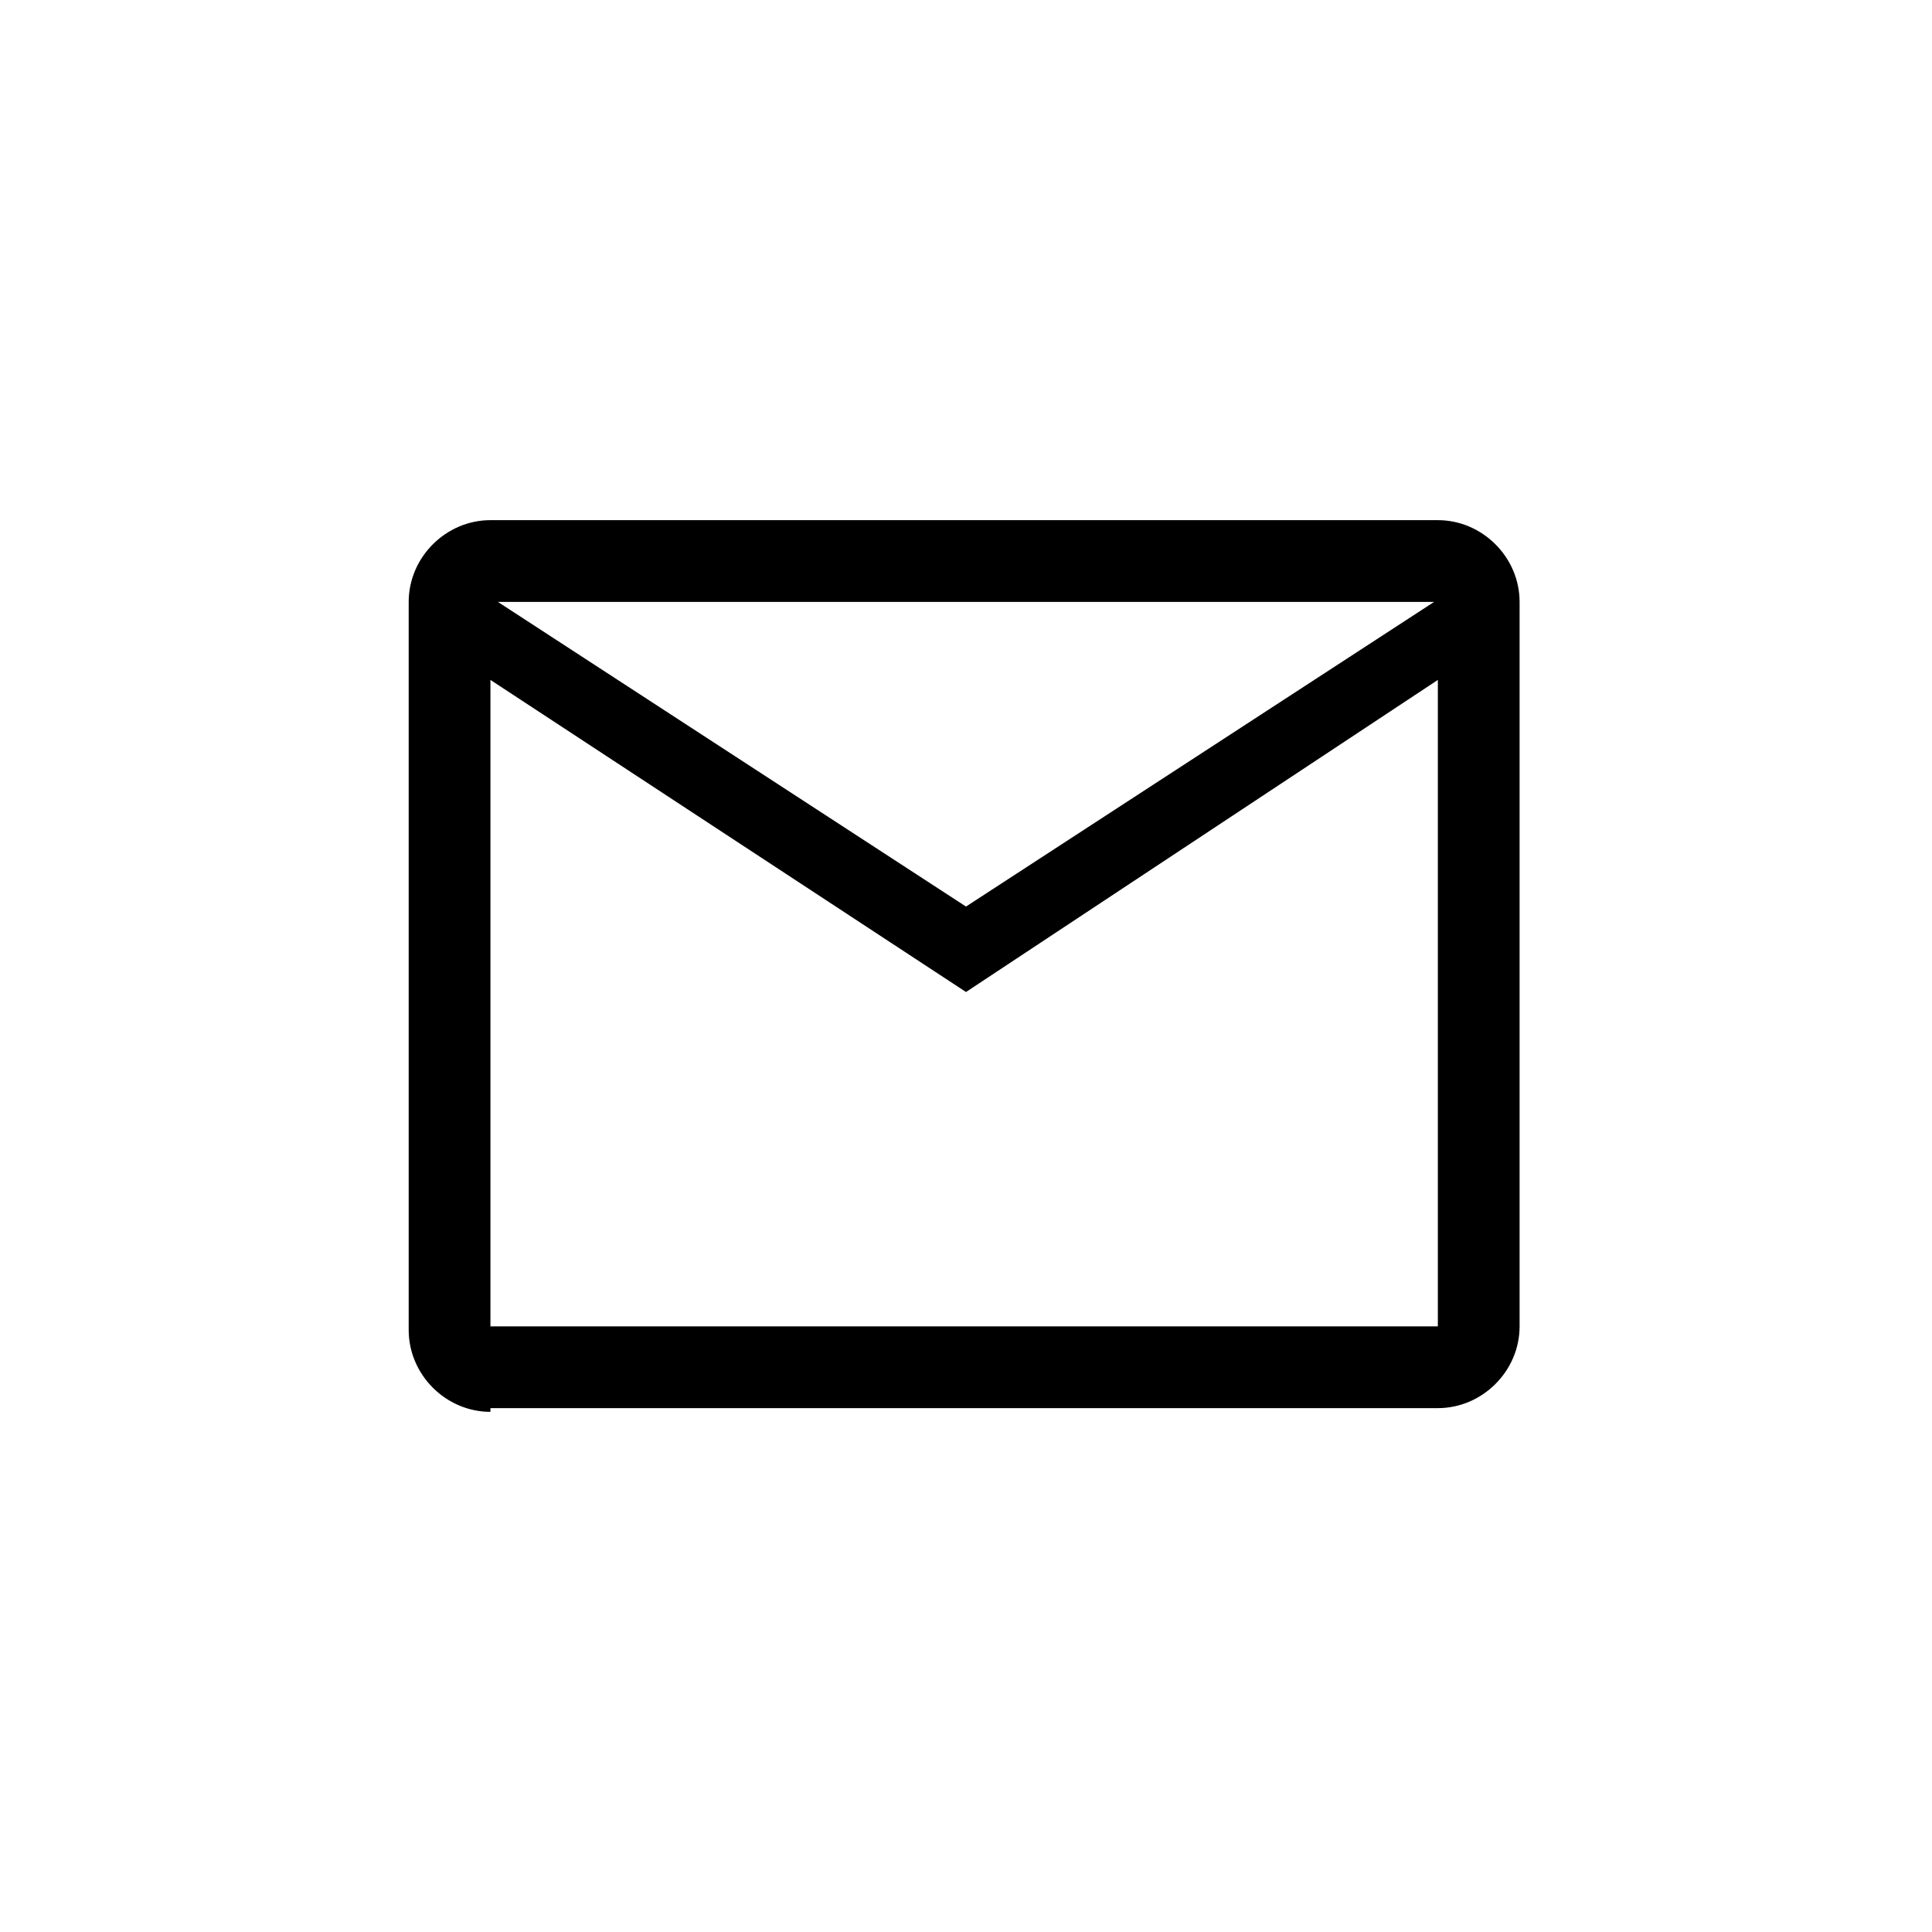
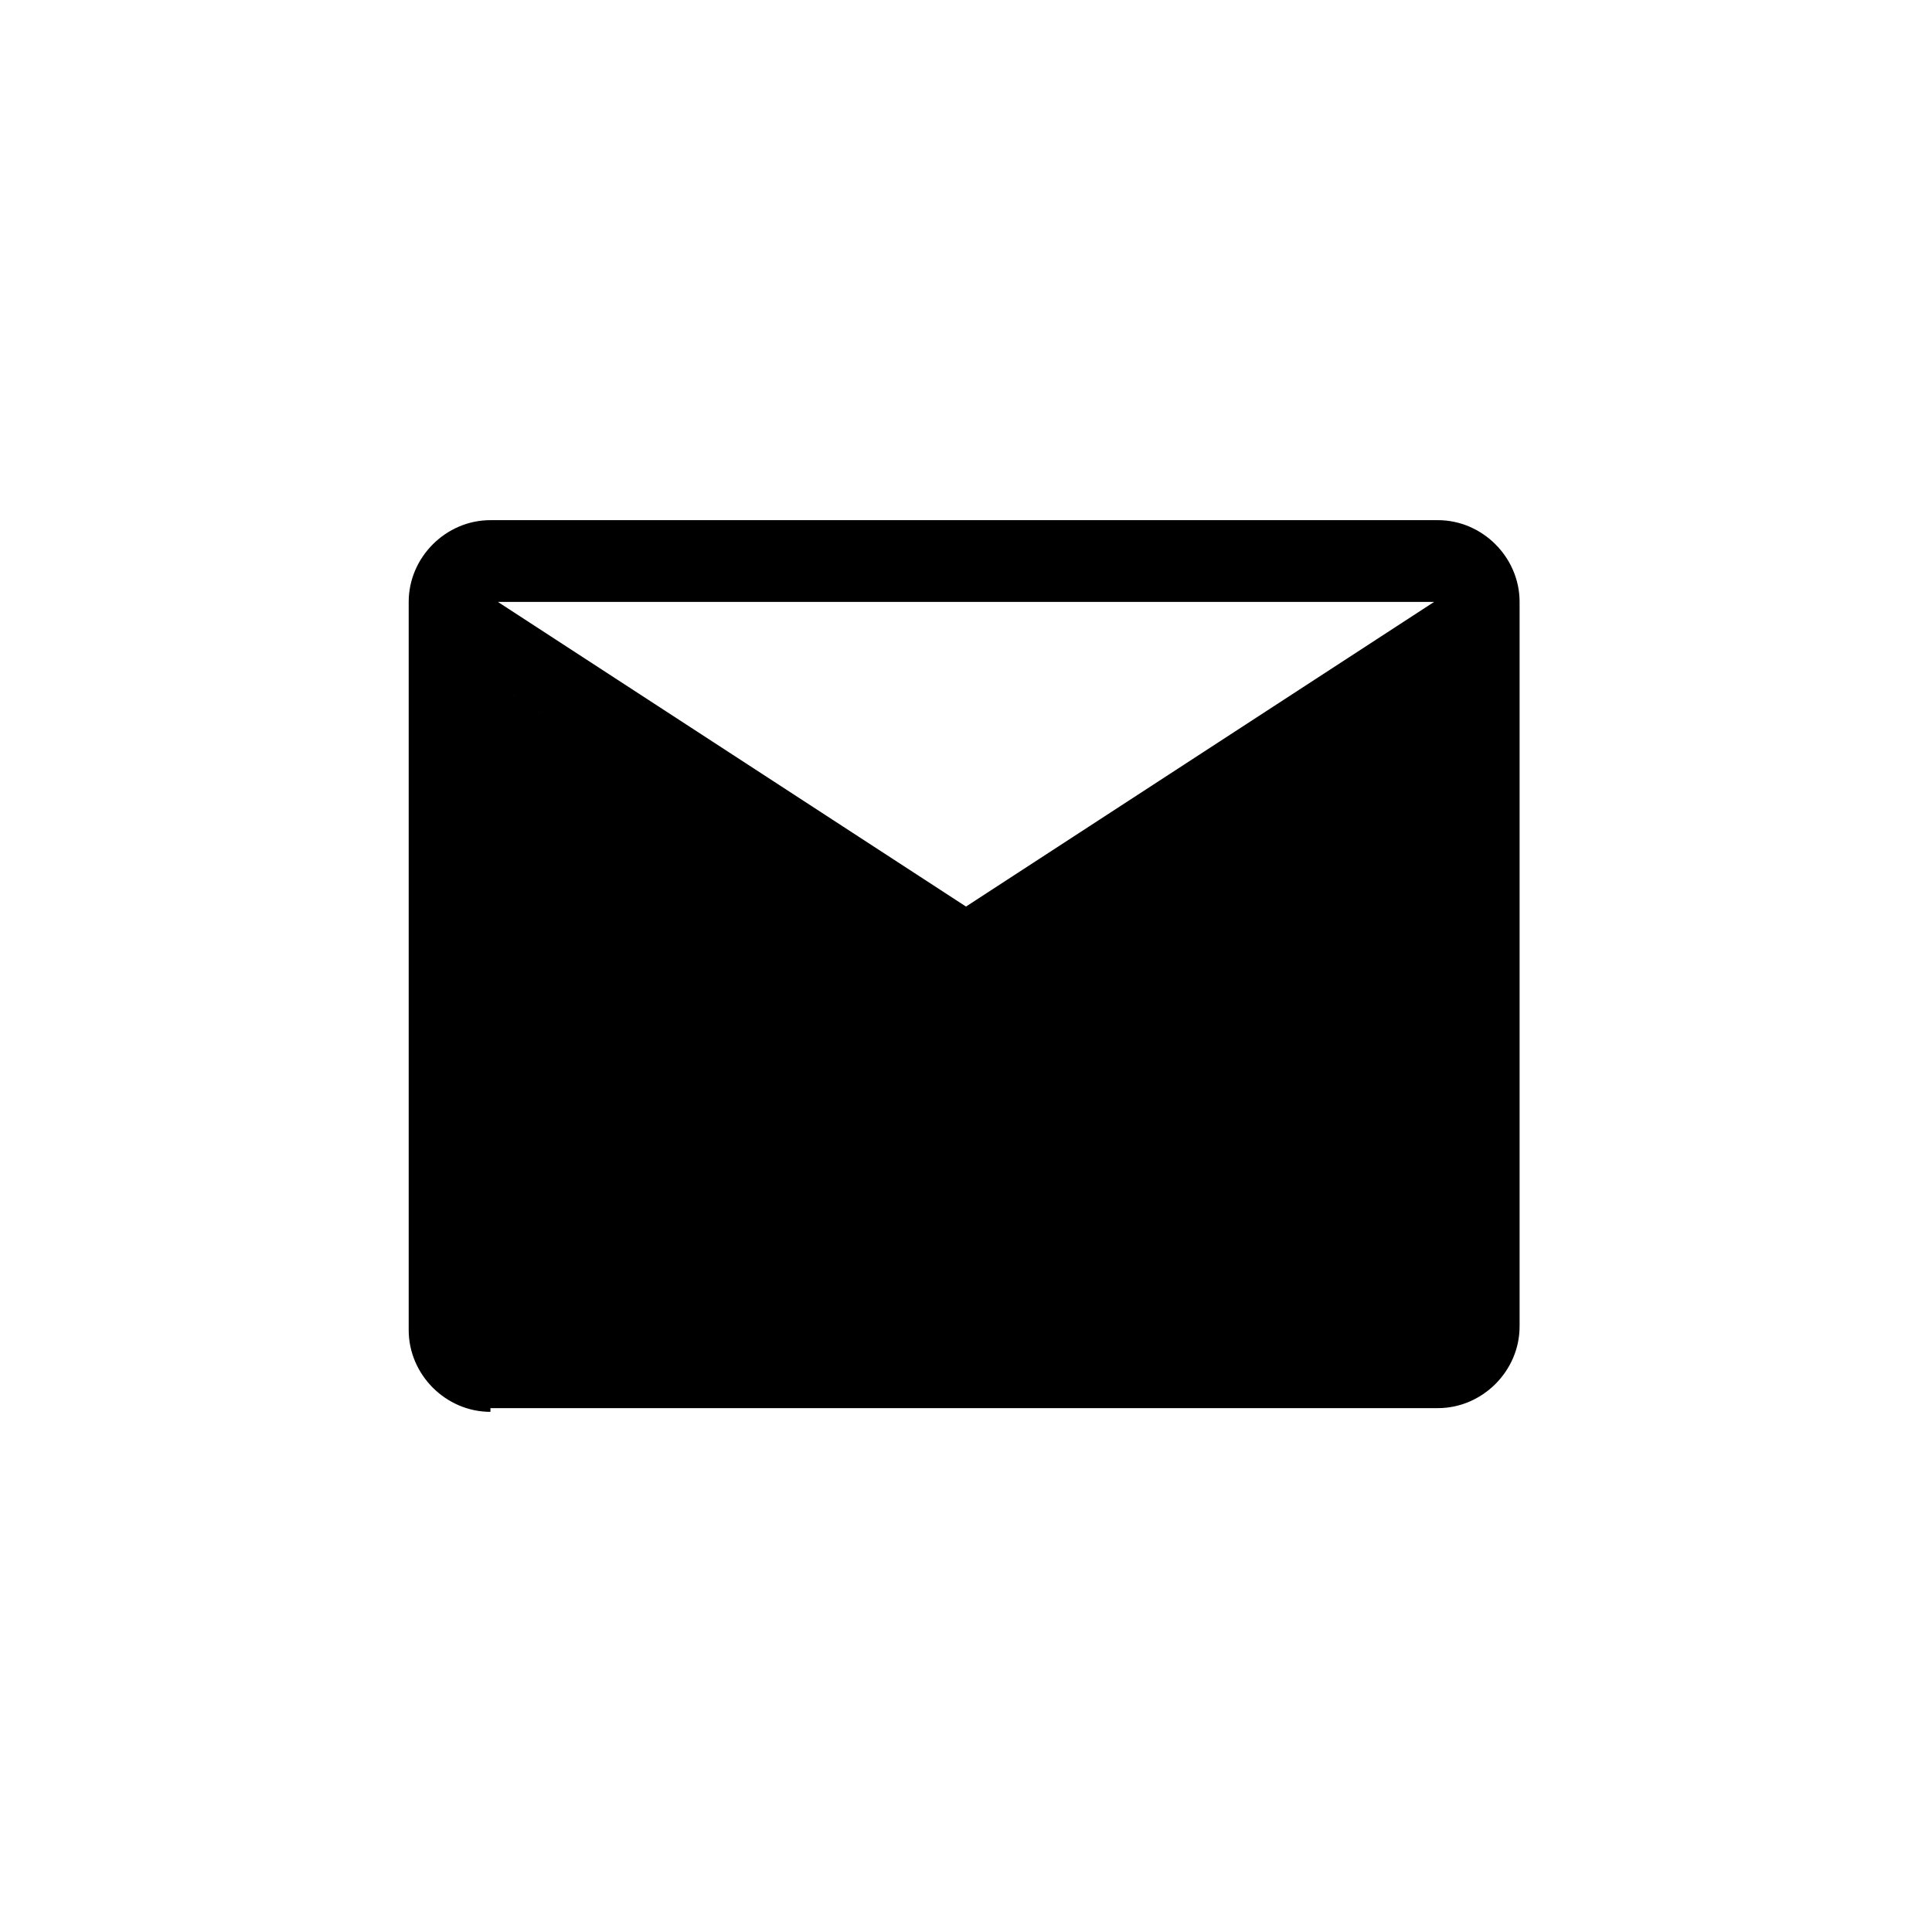
<svg xmlns="http://www.w3.org/2000/svg" viewBox="0 0 52 52" xml:space="preserve">
-   <path d="M13.2 38C12 38 11 37 11 35.8V16.2c0-1.2 1-2.2 2.2-2.2h25.5c1.2 0 2.2 1 2.2 2.2v19.5c0 1.2-1 2.2-2.2 2.2H13.2zM26 26.7l-12.8-8.4v17.4h25.5V18.3L26 26.7zm0-2.3 12.6-8.2H13.4L26 24.4zm-12.8-6.1z" />
+   <path d="M13.2 38C12 38 11 37 11 35.8V16.2c0-1.2 1-2.2 2.2-2.2h25.5c1.2 0 2.2 1 2.2 2.2v19.5c0 1.2-1 2.2-2.2 2.2H13.2zM26 26.7l-12.8-8.4v17.4V18.3L26 26.7zm0-2.3 12.6-8.2H13.4L26 24.4zm-12.8-6.1z" />
</svg>